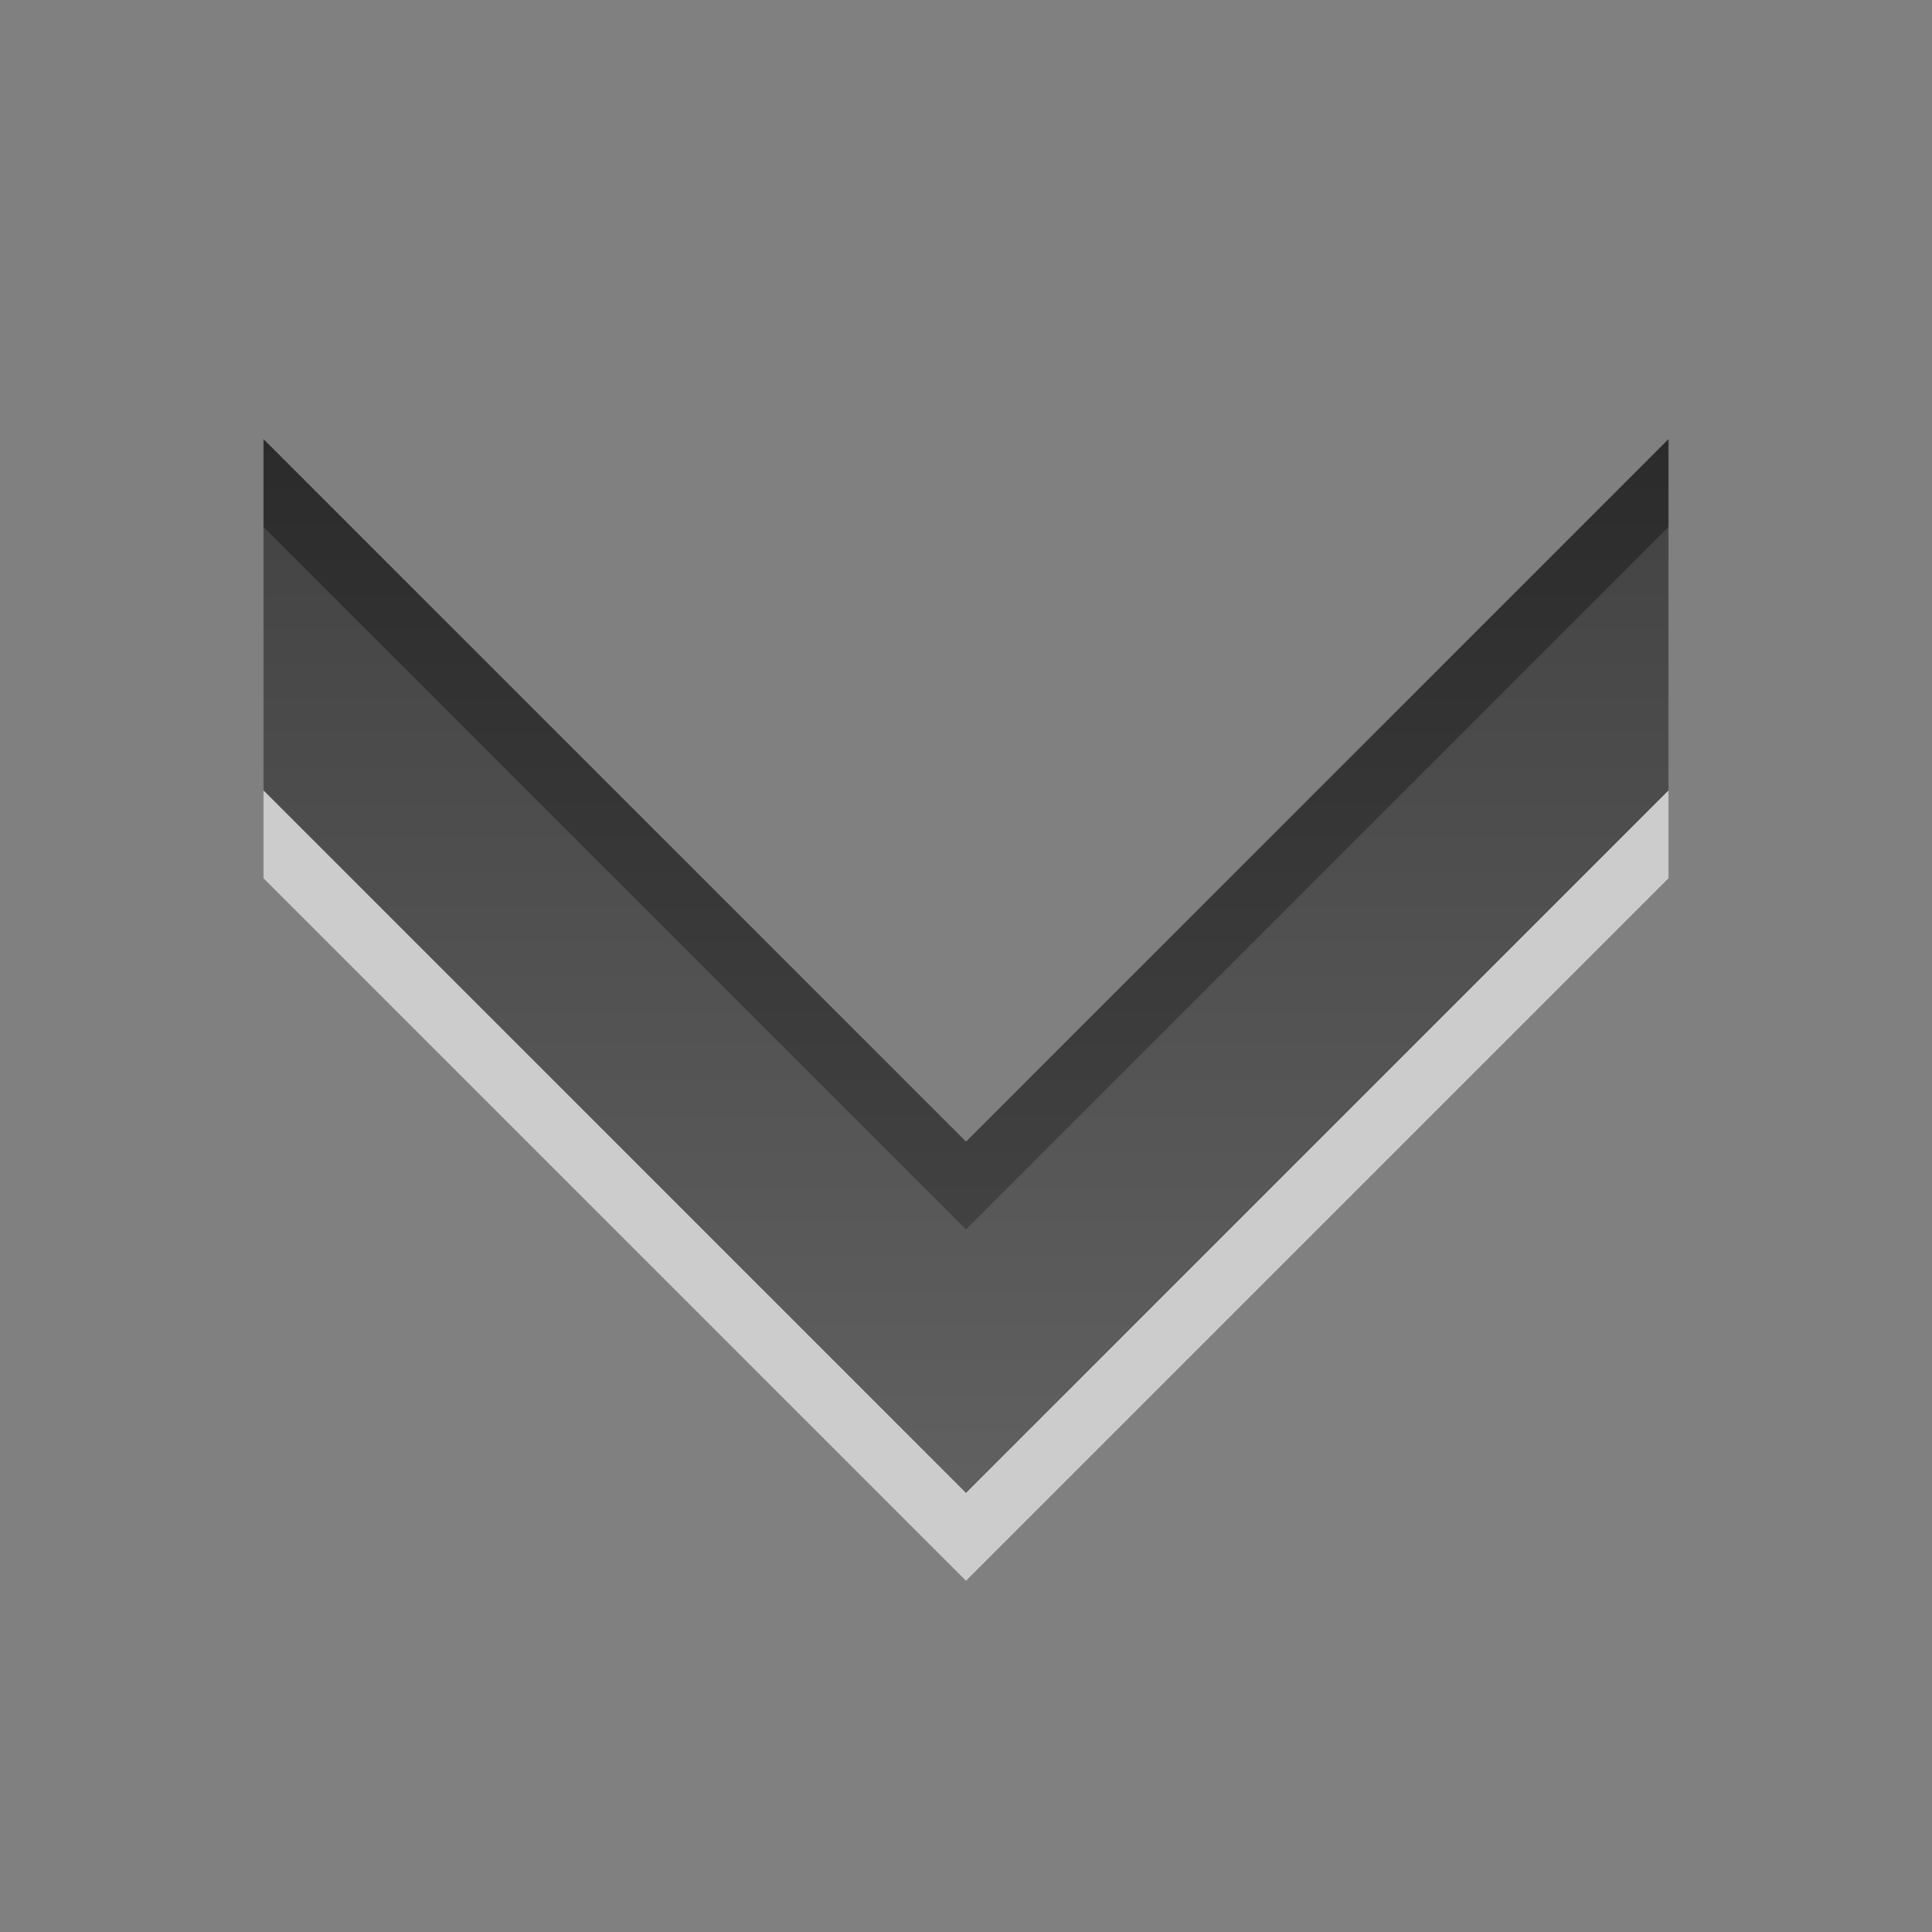
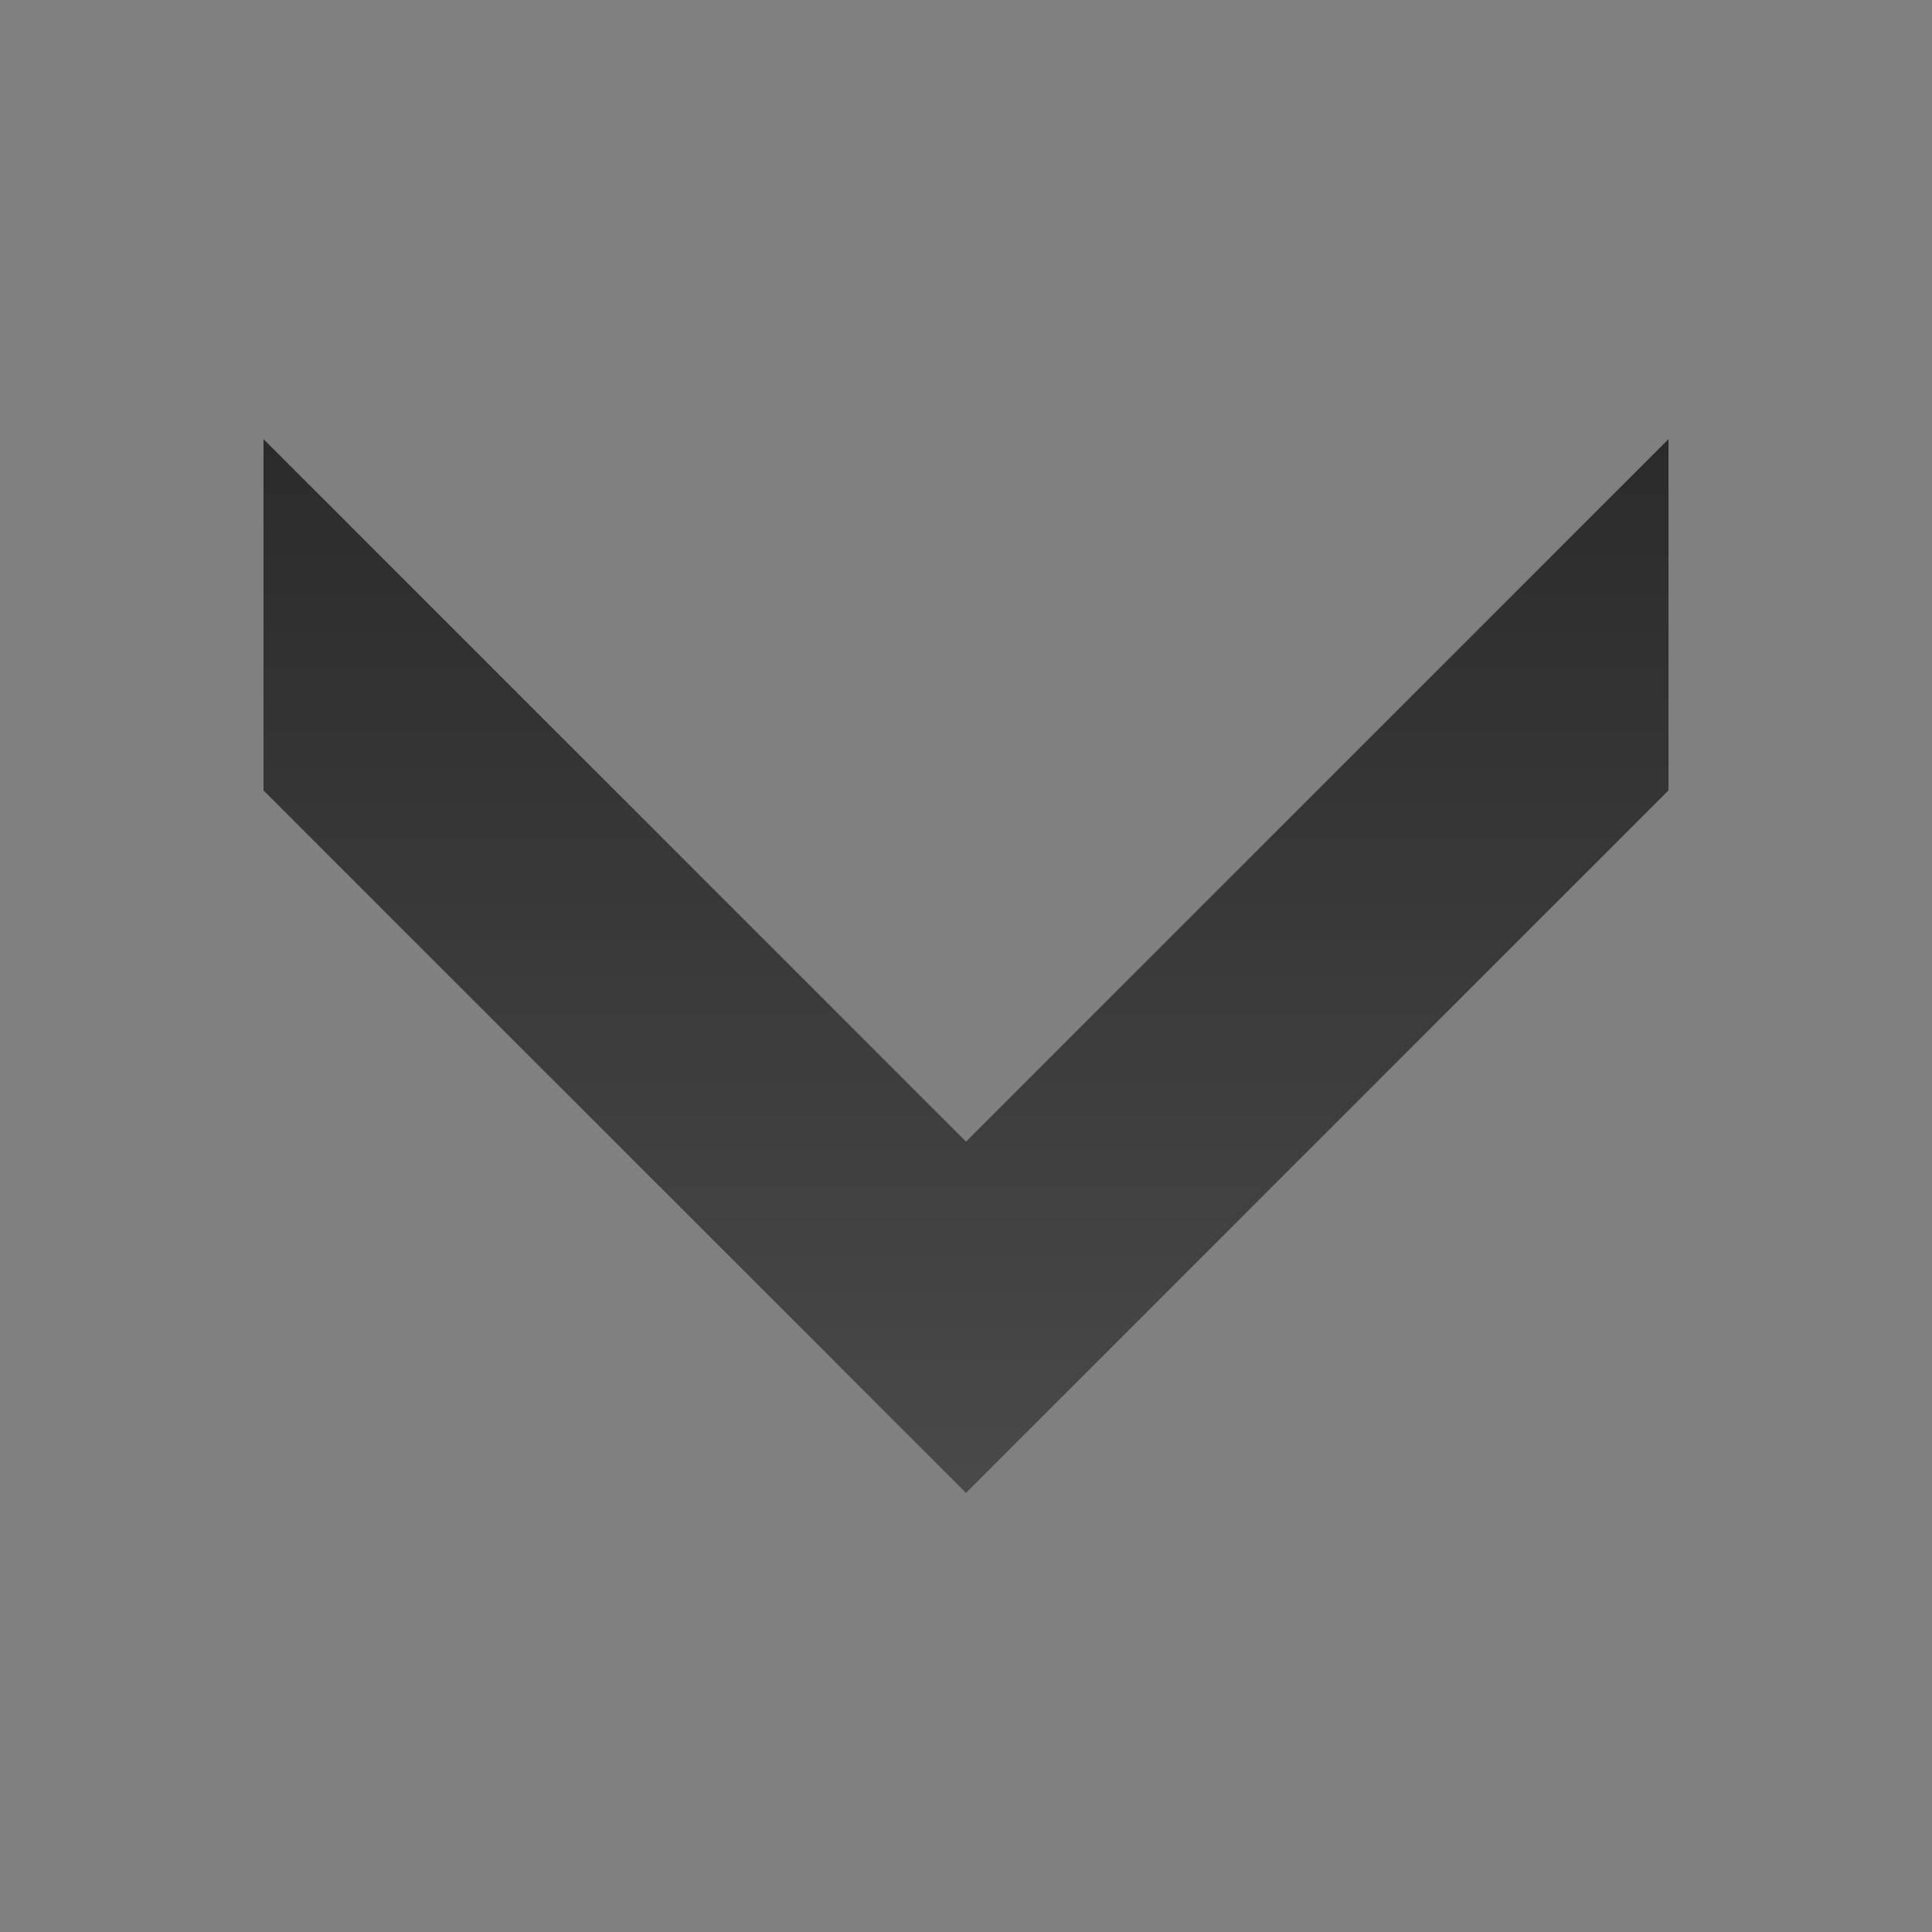
<svg xmlns="http://www.w3.org/2000/svg" xmlns:ns1="http://www.inkscape.org/namespaces/inkscape" xmlns:ns2="http://sodipodi.sourceforge.net/DTD/sodipodi-0.dtd" xmlns:xlink="http://www.w3.org/1999/xlink" width="22" height="22" id="svg6662" version="1.1" ns1:version="0.48.4 r9939" ns2:docname="stock_down.svg">
  <rect width="100%" height="100%" fill="#808080" stroke="none" />
  <defs id="defs6664">
    <linearGradient y2="11.024" y1="3.007" x2="0" id="linearGradient1022-8-8-3-0-05-4" gradientUnits="userSpaceOnUse">
      <stop id="stop3001-0-9-4-49-2" offset="0" />
      <stop id="stop3003-5-6-6-8-5" stop-color="#363636" offset="1" />
    </linearGradient>
    <linearGradient y2="19.141" x2="84.509" y1="9.206" x1="84.509" gradientTransform="matrix(1.12,0,0,1.006,87.017,409.763)" gradientUnits="userSpaceOnUse" id="linearGradient8372" xlink:href="#linearGradient1022-8-8-3-0-05-4" ns1:collect="always" />
  </defs>
  <ns2:namedview id="base" pagecolor="#ffffff" bordercolor="#666666" borderopacity="1.0" ns1:pageopacity="0.0" ns1:pageshadow="2" ns1:zoom="3.959798" ns1:cx="31.628015" ns1:cy="13.136866" ns1:document-units="px" ns1:current-layer="capa1" showgrid="false" ns1:showpageshadow="false" ns1:window-width="730" ns1:window-height="702" ns1:window-x="484" ns1:window-y="100" ns1:window-maximized="0" />
  <g ns1:label="Capa 1" ns1:groupmode="layer" id="capa1" transform="translate(0,-1030.362)">
    <g id="go-down" transform="matrix(1.5,0,0,1.5,-263.5,404.819)">
      <rect style="opacity:0.6;color:#000000;fill:none;stroke:none;stroke-width:1;marker:none;visibility:visible;display:inline;overflow:visible;enable-background:accumulate" id="rect3029" width="16" height="16" x="175" y="416.362" />
-       <path ns2:nodetypes="ccccccc" ns1:connector-curvature="0" id="path6355" d="m 177.667,423.696 5.333,5.333 5.333,-5.333 0,-2.667 -5.333,5.333 -5.333,-5.333 z" style="opacity:0.6;color:#000000;fill:#ffffff;fill-opacity:1;fill-rule:nonzero;stroke:none;stroke-width:0.667;marker:none;visibility:visible;display:inline;overflow:visible;enable-background:accumulate" />
      <path style="opacity:0.7;color:#000000;fill:url(#linearGradient8372);fill-opacity:1;fill-rule:nonzero;stroke:none;stroke-width:1;marker:none;visibility:visible;display:inline;overflow:visible;enable-background:accumulate" d="m 177.667,423.029 5.333,5.333 5.333,-5.333 0,-2.667 -5.333,5.333 -5.333,-5.333 z" id="path5108" ns1:connector-curvature="0" ns2:nodetypes="ccccccc" />
    </g>
  </g>
</svg>